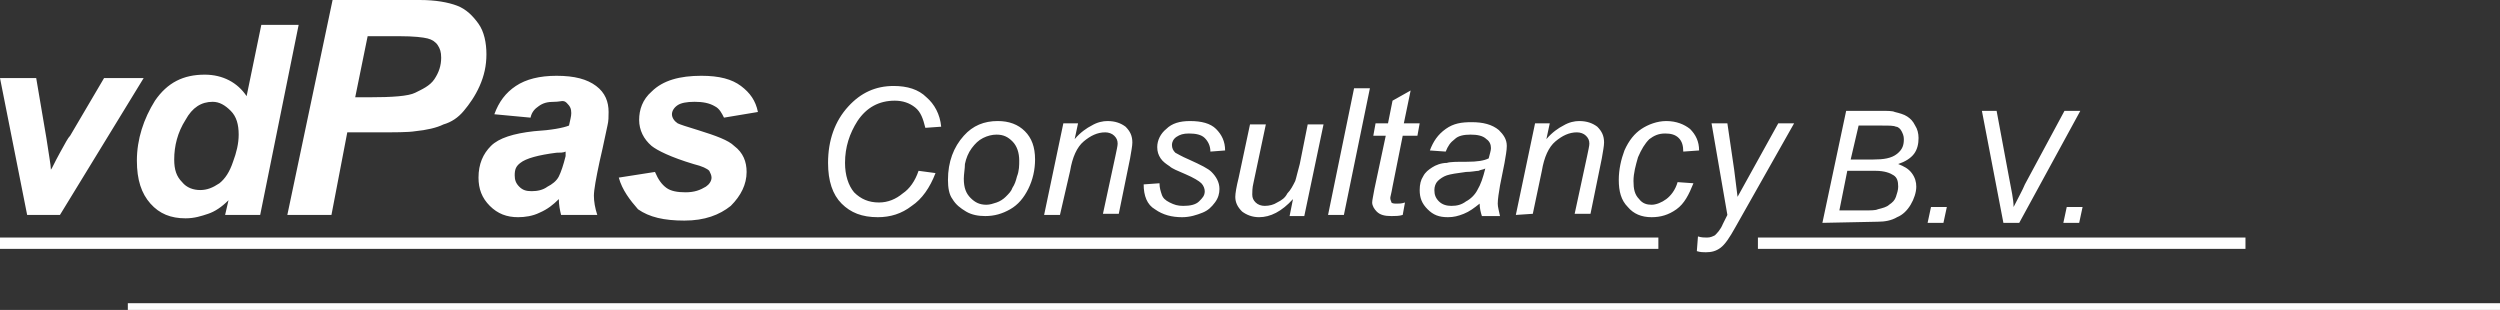
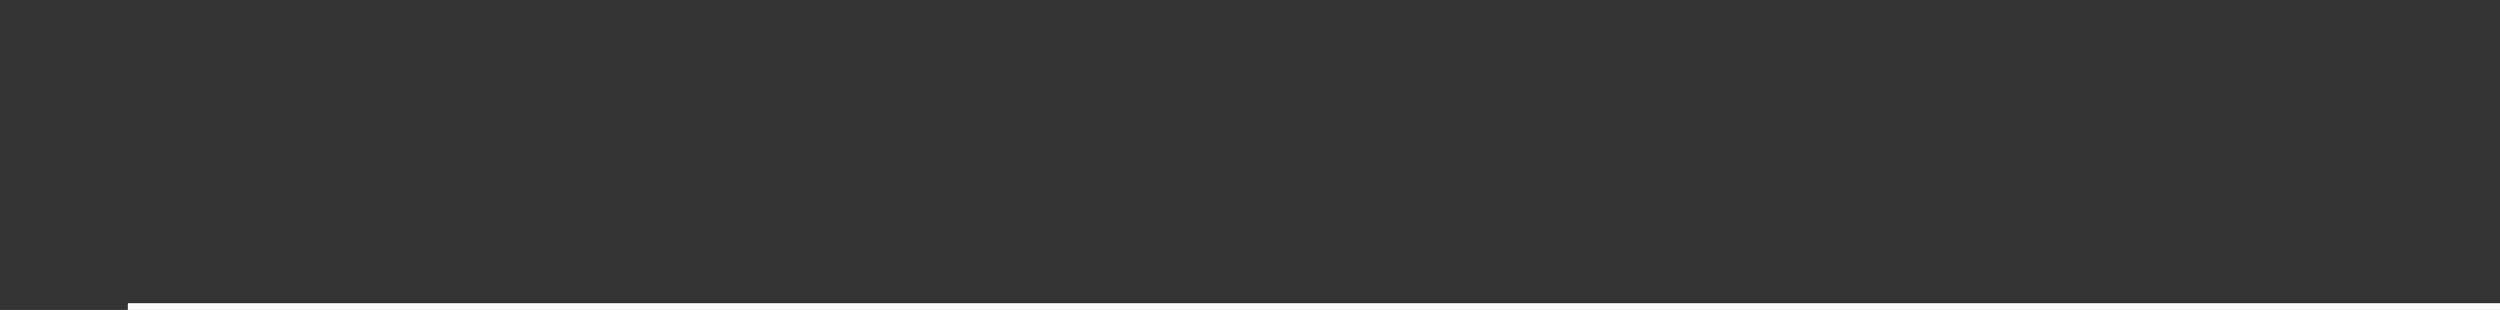
<svg xmlns="http://www.w3.org/2000/svg" version="1.1" id="Layer_1" x="0px" y="0px" viewBox="0 0 221 27.4" style="enable-background:new 0 0 221 27.4;" xml:space="preserve">
  <rect x="0" y="0" width="221" height="27.4" fill="#333333" stroke="none" />
  <style type="text/css">
	.st0{fill:#FFFFFF;}
</style>
  <rect x="11.3" y="26.8" class="st0" width="209.7" height="0.7" />
-   <path class="st0" d="M5.3,19H2.4L0,6.9h3.2l0.9,5.3c0.2,1.4,0.4,2.4,0.4,2.8c0.1-0.1,0.3-0.6,0.8-1.5S6,12.2,6.2,12l3-5.1h3.5  L5.3,19L5.3,19z M23,19h-3.1l0.3-1.3c-0.6,0.6-1.2,1-1.8,1.2s-1.2,0.4-2,0.4c-1.3,0-2.3-0.4-3.1-1.3c-0.8-0.9-1.2-2.1-1.2-3.8  c0-1.9,0.6-3.7,1.6-5.3c1.1-1.6,2.5-2.3,4.4-2.3c1.6,0,2.9,0.7,3.7,1.9l1.3-6.3h3.3L23,19L23,19z M15.4,14.1c0,0.9,0.2,1.5,0.7,2  c0.4,0.5,1,0.7,1.6,0.7c0.6,0,1.1-0.2,1.7-0.6c0.5-0.4,0.9-1,1.2-1.9c0.3-0.8,0.5-1.6,0.5-2.4c0-0.9-0.2-1.6-0.7-2.1  c-0.5-0.5-1-0.8-1.6-0.8c-1,0-1.8,0.5-2.4,1.6C15.7,11.7,15.4,12.9,15.4,14.1L15.4,14.1z M29.3,19h-3.9l4-19h7.7  c1.4,0,2.5,0.2,3.3,0.5c0.8,0.3,1.4,0.9,1.9,1.6s0.7,1.7,0.7,2.7c0,1-0.2,1.9-0.6,2.8C42,8.5,41.5,9.2,41,9.8s-1.1,1-1.8,1.2  c-0.6,0.3-1.5,0.5-2.5,0.6c-0.6,0.1-1.8,0.1-3.5,0.1h-2.5L29.3,19L29.3,19z M31.4,8.6h1.2c2.1,0,3.5-0.1,4.1-0.4S38,7.6,38.4,7  C38.8,6.4,39,5.8,39,5.1c0-0.5-0.1-0.8-0.3-1.1c-0.2-0.3-0.5-0.5-0.9-0.6c-0.4-0.1-1.2-0.2-2.5-0.2h-2.8L31.4,8.6L31.4,8.6z   M46.9,10.4l-3.2-0.3c0.4-1.1,1-1.9,1.9-2.5s2.1-0.9,3.6-0.9c1.6,0,2.7,0.3,3.5,0.9c0.8,0.6,1.1,1.4,1.1,2.3c0,0.4,0,0.8-0.1,1.2  c-0.1,0.4-0.3,1.5-0.7,3.2c-0.3,1.4-0.5,2.5-0.5,3c0,0.5,0.1,1.1,0.3,1.7h-3.2c-0.1-0.4-0.2-0.9-0.2-1.4c-0.5,0.5-1,0.9-1.7,1.2  c-0.6,0.3-1.3,0.4-1.9,0.4c-1,0-1.8-0.3-2.5-1c-0.7-0.7-1-1.5-1-2.5c0-1.2,0.4-2.1,1.1-2.8c0.7-0.7,2-1.1,3.8-1.3  c1.6-0.1,2.6-0.3,3.1-0.5c0.1-0.5,0.2-0.8,0.2-1.1c0-0.4-0.1-0.6-0.4-0.9S49.6,9,49,9c-0.6,0-1,0.1-1.4,0.4  C47.3,9.6,47,9.9,46.9,10.4L46.9,10.4z M50,13.4c-0.2,0.1-0.5,0.1-0.8,0.1c-1.6,0.2-2.7,0.5-3.2,0.9c-0.4,0.3-0.5,0.6-0.5,1.1  c0,0.4,0.1,0.7,0.4,1c0.3,0.3,0.6,0.4,1.1,0.4c0.5,0,1-0.1,1.4-0.4c0.4-0.2,0.8-0.5,1-0.9c0.2-0.4,0.4-1,0.6-1.8L50,13.4L50,13.4z   M54.7,15.7l3.2-0.5c0.3,0.7,0.6,1.1,1,1.4s1,0.4,1.7,0.4c0.8,0,1.3-0.2,1.8-0.5c0.3-0.2,0.5-0.5,0.5-0.8c0-0.2-0.1-0.4-0.2-0.6  c-0.2-0.2-0.6-0.4-1.4-0.6c-2-0.6-3.2-1.2-3.7-1.6c-0.7-0.6-1.1-1.4-1.1-2.3s0.3-1.8,1.1-2.5c1-1,2.5-1.4,4.4-1.4  c1.6,0,2.7,0.3,3.5,0.9c0.8,0.6,1.3,1.3,1.5,2.3l-3,0.5c-0.2-0.4-0.4-0.8-0.8-1c-0.5-0.3-1.1-0.4-1.8-0.4c-0.7,0-1.2,0.1-1.5,0.3  c-0.3,0.2-0.5,0.5-0.5,0.8s0.2,0.6,0.5,0.8c0.2,0.1,0.8,0.3,1.8,0.6c1.6,0.5,2.7,0.9,3.2,1.4c0.8,0.6,1.1,1.4,1.1,2.3  c0,1.1-0.5,2.1-1.4,3c-1,0.8-2.3,1.3-4.1,1.3s-3.1-0.3-4.1-1C55.7,17.7,55,16.8,54.7,15.7L54.7,15.7z M81.2,15.1l1.5,0.2  c-0.5,1.3-1.2,2.3-2.1,2.9c-0.9,0.7-1.9,1-3,1c-1.4,0-2.4-0.4-3.2-1.2c-0.8-0.8-1.2-2-1.2-3.6c0-2,0.6-3.7,1.8-5  c1.1-1.2,2.4-1.8,4-1.8c1.2,0,2.2,0.3,2.9,1c0.7,0.6,1.2,1.5,1.3,2.6l-1.4,0.1c-0.2-0.8-0.4-1.4-0.9-1.8c-0.5-0.4-1.1-0.6-1.8-0.6  c-1.4,0-2.5,0.6-3.3,1.8c-0.7,1.1-1.1,2.3-1.1,3.7c0,1.1,0.3,2,0.8,2.6c0.6,0.6,1.3,0.9,2.2,0.9c0.8,0,1.5-0.3,2.1-0.8  C80.4,16.7,80.9,16,81.2,15.1L81.2,15.1z M83.8,15.9c0-1.6,0.5-2.9,1.4-3.9c0.8-0.9,1.8-1.3,3-1.3c1,0,1.8,0.3,2.4,0.9  c0.6,0.6,0.9,1.4,0.9,2.5c0,0.9-0.2,1.8-0.6,2.6c-0.4,0.8-0.9,1.4-1.6,1.8c-0.7,0.4-1.4,0.6-2.2,0.6c-0.6,0-1.2-0.1-1.7-0.4  c-0.5-0.3-0.9-0.6-1.2-1.1C83.9,17.2,83.8,16.6,83.8,15.9L83.8,15.9z M85.2,15.8c0,0.8,0.2,1.3,0.6,1.7c0.4,0.4,0.8,0.6,1.4,0.6  c0.3,0,0.6-0.1,0.9-0.2s0.6-0.3,0.8-0.5c0.3-0.3,0.5-0.5,0.6-0.8c0.2-0.3,0.3-0.6,0.4-1c0.2-0.5,0.2-1,0.2-1.4  c0-0.7-0.2-1.3-0.6-1.7c-0.4-0.4-0.8-0.6-1.4-0.6c-0.4,0-0.8,0.1-1.2,0.3c-0.4,0.2-0.7,0.5-1,0.9c-0.3,0.4-0.5,0.9-0.6,1.4  C85.3,14.9,85.2,15.4,85.2,15.8L85.2,15.8z M92.3,19l1.7-8.1h1.3l-0.3,1.4c0.5-0.6,1.1-1,1.5-1.2c0.5-0.3,1-0.4,1.4-0.4  c0.7,0,1.2,0.2,1.6,0.5c0.4,0.4,0.6,0.8,0.6,1.4c0,0.3-0.1,0.8-0.2,1.4l-1,4.9h-1.4l1.1-5.1c0.1-0.5,0.2-0.9,0.2-1.1  c0-0.3-0.1-0.5-0.3-0.7s-0.5-0.3-0.8-0.3c-0.7,0-1.3,0.3-1.9,0.8c-0.6,0.5-1,1.4-1.2,2.6L93.7,19L92.3,19L92.3,19z M101.1,16.3  l1.4-0.1c0,0.4,0.1,0.7,0.2,1s0.3,0.5,0.7,0.7s0.7,0.3,1.2,0.3c0.6,0,1.1-0.1,1.4-0.4c0.3-0.3,0.5-0.5,0.5-0.9  c0-0.2-0.1-0.5-0.3-0.7c-0.2-0.2-0.7-0.5-1.4-0.8c-0.7-0.3-1.2-0.5-1.4-0.7c-0.3-0.2-0.6-0.4-0.8-0.7c-0.2-0.3-0.3-0.6-0.3-1  c0-0.6,0.3-1.2,0.8-1.6c0.5-0.5,1.2-0.7,2.1-0.7c1,0,1.8,0.2,2.3,0.7s0.8,1.1,0.8,1.9l-1.3,0.1c0-0.5-0.2-0.9-0.5-1.2  c-0.3-0.3-0.8-0.4-1.4-0.4c-0.5,0-0.8,0.1-1.1,0.3c-0.3,0.2-0.4,0.5-0.4,0.7c0,0.3,0.1,0.5,0.3,0.7c0.2,0.1,0.5,0.3,1.2,0.6  c1.1,0.5,1.7,0.8,2,1.1c0.4,0.4,0.7,0.9,0.7,1.5c0,0.4-0.1,0.8-0.4,1.2c-0.3,0.4-0.6,0.7-1.1,0.9c-0.5,0.2-1.1,0.4-1.8,0.4  c-0.9,0-1.7-0.2-2.4-0.7C101.4,18.1,101.1,17.3,101.1,16.3L101.1,16.3z M114.3,17.6c-1,1.1-2,1.6-3,1.6c-0.6,0-1.1-0.2-1.5-0.5  c-0.4-0.4-0.6-0.8-0.6-1.3c0-0.3,0.1-0.9,0.3-1.7l1-4.7h1.4l-1.1,5.2c-0.1,0.4-0.1,0.8-0.1,1c0,0.3,0.1,0.5,0.3,0.7  c0.2,0.2,0.5,0.3,0.8,0.3c0.4,0,0.8-0.1,1.1-0.3c0.4-0.2,0.7-0.4,0.9-0.8c0.3-0.3,0.5-0.7,0.7-1.1c0.1-0.3,0.2-0.8,0.4-1.5l0.7-3.5  h1.4l-1.7,8.1H114L114.3,17.6L114.3,17.6z M117.4,19l2.3-11.2h1.4L118.8,19H117.4L117.4,19z M124.2,17.9l-0.2,1.1  c-0.3,0.1-0.7,0.1-1,0.1c-0.6,0-1-0.1-1.3-0.4c-0.2-0.2-0.4-0.5-0.4-0.8c0-0.2,0.1-0.6,0.2-1.2l1-4.7h-1.1l0.2-1.1h1.1l0.4-2  l1.6-0.9l-0.6,2.9h1.4l-0.2,1.1h-1.3l-0.9,4.5c-0.1,0.6-0.2,0.9-0.2,1c0,0.2,0.1,0.3,0.1,0.4c0.1,0.1,0.3,0.1,0.5,0.1  C123.7,18,123.9,18,124.2,17.9L124.2,17.9z M130.8,18c-0.5,0.4-0.9,0.7-1.4,0.9s-0.9,0.3-1.4,0.3c-0.8,0-1.3-0.2-1.8-0.7  s-0.7-1-0.7-1.7c0-0.5,0.1-0.9,0.3-1.2c0.2-0.4,0.5-0.6,0.8-0.8s0.8-0.4,1.3-0.4c0.3-0.1,0.9-0.1,1.8-0.1c0.9,0,1.5-0.1,1.9-0.3  c0.1-0.4,0.2-0.7,0.2-0.9c0-0.3-0.1-0.6-0.4-0.8c-0.3-0.3-0.8-0.4-1.4-0.4c-0.6,0-1.1,0.1-1.4,0.4c-0.4,0.3-0.6,0.6-0.8,1.1  l-1.4-0.1c0.3-0.8,0.7-1.4,1.4-1.9s1.4-0.6,2.3-0.6c1,0,1.8,0.2,2.4,0.7c0.4,0.4,0.7,0.8,0.7,1.4c0,0.4-0.1,0.9-0.2,1.5l-0.4,2  c-0.1,0.6-0.2,1.2-0.2,1.6c0,0.3,0.1,0.6,0.2,1.1H131C130.9,18.8,130.8,18.4,130.8,18L130.8,18z M131.3,14.9  c-0.2,0.1-0.4,0.1-0.6,0.2c-0.2,0-0.6,0.1-1.1,0.1c-0.8,0.1-1.4,0.2-1.7,0.3c-0.3,0.1-0.6,0.3-0.8,0.5c-0.2,0.2-0.3,0.5-0.3,0.8  c0,0.4,0.1,0.7,0.4,1c0.3,0.3,0.7,0.4,1.1,0.4c0.5,0,0.9-0.1,1.3-0.4c0.4-0.2,0.8-0.6,1-1C130.9,16.3,131.1,15.7,131.3,14.9  L131.3,14.9z M134,19l1.7-8.1h1.3l-0.3,1.4c0.5-0.6,1.1-1,1.5-1.2c0.5-0.3,1-0.4,1.4-0.4c0.7,0,1.2,0.2,1.6,0.5  c0.4,0.4,0.6,0.8,0.6,1.4c0,0.3-0.1,0.8-0.2,1.4l-1,4.9h-1.4l1.1-5.1c0.1-0.5,0.2-0.9,0.2-1.1c0-0.3-0.1-0.5-0.3-0.7  s-0.5-0.3-0.8-0.3c-0.7,0-1.3,0.3-1.9,0.8c-0.6,0.5-1,1.4-1.2,2.6l-0.8,3.8L134,19L134,19z M148.3,16.1l1.4,0.1  c-0.4,1-0.8,1.8-1.5,2.3s-1.4,0.7-2.2,0.7c-0.9,0-1.6-0.3-2.1-0.9c-0.6-0.6-0.8-1.4-0.8-2.4c0-0.9,0.2-1.8,0.5-2.6  c0.4-0.9,0.9-1.5,1.5-1.9c0.6-0.4,1.4-0.7,2.2-0.7c0.9,0,1.6,0.3,2.1,0.7c0.5,0.5,0.8,1.1,0.8,1.9l-1.4,0.1c0-0.5-0.1-0.9-0.4-1.2  c-0.3-0.3-0.7-0.4-1.2-0.4c-0.6,0-1,0.2-1.4,0.5c-0.4,0.4-0.7,0.9-1,1.6c-0.2,0.7-0.4,1.4-0.4,2.1c0,0.7,0.1,1.2,0.5,1.6  c0.3,0.4,0.7,0.5,1.1,0.5c0.4,0,0.9-0.2,1.3-0.5C147.7,17.3,148.1,16.8,148.3,16.1L148.3,16.1z M150,22.2l0.1-1.3  c0.3,0.1,0.6,0.1,0.8,0.1c0.3,0,0.5-0.1,0.7-0.2c0.2-0.2,0.5-0.5,0.7-1l0.4-0.8l-1.4-8.1h1.4l0.6,4.1c0.1,0.8,0.2,1.6,0.3,2.4  l3.6-6.5h1.4l-5.2,9.2c-0.5,0.9-0.9,1.5-1.3,1.8s-0.8,0.4-1.3,0.4C150.6,22.3,150.3,22.3,150,22.2L150,22.2z M161.1,19.7l2.1-9.9  h3.1c0.6,0,1,0,1.2,0.1c0.4,0.1,0.8,0.2,1.1,0.4s0.5,0.4,0.7,0.8c0.2,0.3,0.3,0.7,0.3,1.1c0,0.5-0.1,1-0.4,1.4s-0.8,0.7-1.4,0.9  c0.5,0.2,0.9,0.4,1.2,0.8c0.3,0.4,0.4,0.8,0.4,1.2c0,0.5-0.2,1.1-0.5,1.6s-0.7,0.9-1.2,1.1c-0.5,0.3-1.1,0.4-1.7,0.4L161.1,19.7  L161.1,19.7z M163.6,14.1h2c0.9,0,1.6-0.1,2.1-0.5s0.6-0.8,0.6-1.3c0-0.3-0.1-0.5-0.2-0.7c-0.1-0.2-0.3-0.4-0.5-0.4  c-0.2-0.1-0.6-0.1-1.2-0.1h-2.1L163.6,14.1L163.6,14.1z M162.6,18.6h2.2c0.6,0,1,0,1.2-0.1c0.4-0.1,0.8-0.2,1-0.4  c0.3-0.2,0.5-0.4,0.6-0.7s0.2-0.6,0.2-0.9c0-0.5-0.1-0.8-0.4-1s-0.8-0.4-1.6-0.4h-2.5L162.6,18.6L162.6,18.6z M170.4,19.7l0.3-1.4  h1.4l-0.3,1.4H170.4L170.4,19.7z M177.1,19.7l-1.9-9.9h1.3l1.1,5.9c0.2,1.1,0.4,1.9,0.4,2.6c0.4-0.8,0.8-1.5,1-2l3.5-6.5h1.4  l-5.4,9.9H177.1L177.1,19.7z M182.4,19.7l0.3-1.4h1.4l-0.3,1.4H182.4L182.4,19.7z M0,21h146.6v1H0V21L0,21z M155.4,21h43.1v1h-43.1  V21L155.4,21z" />
</svg>